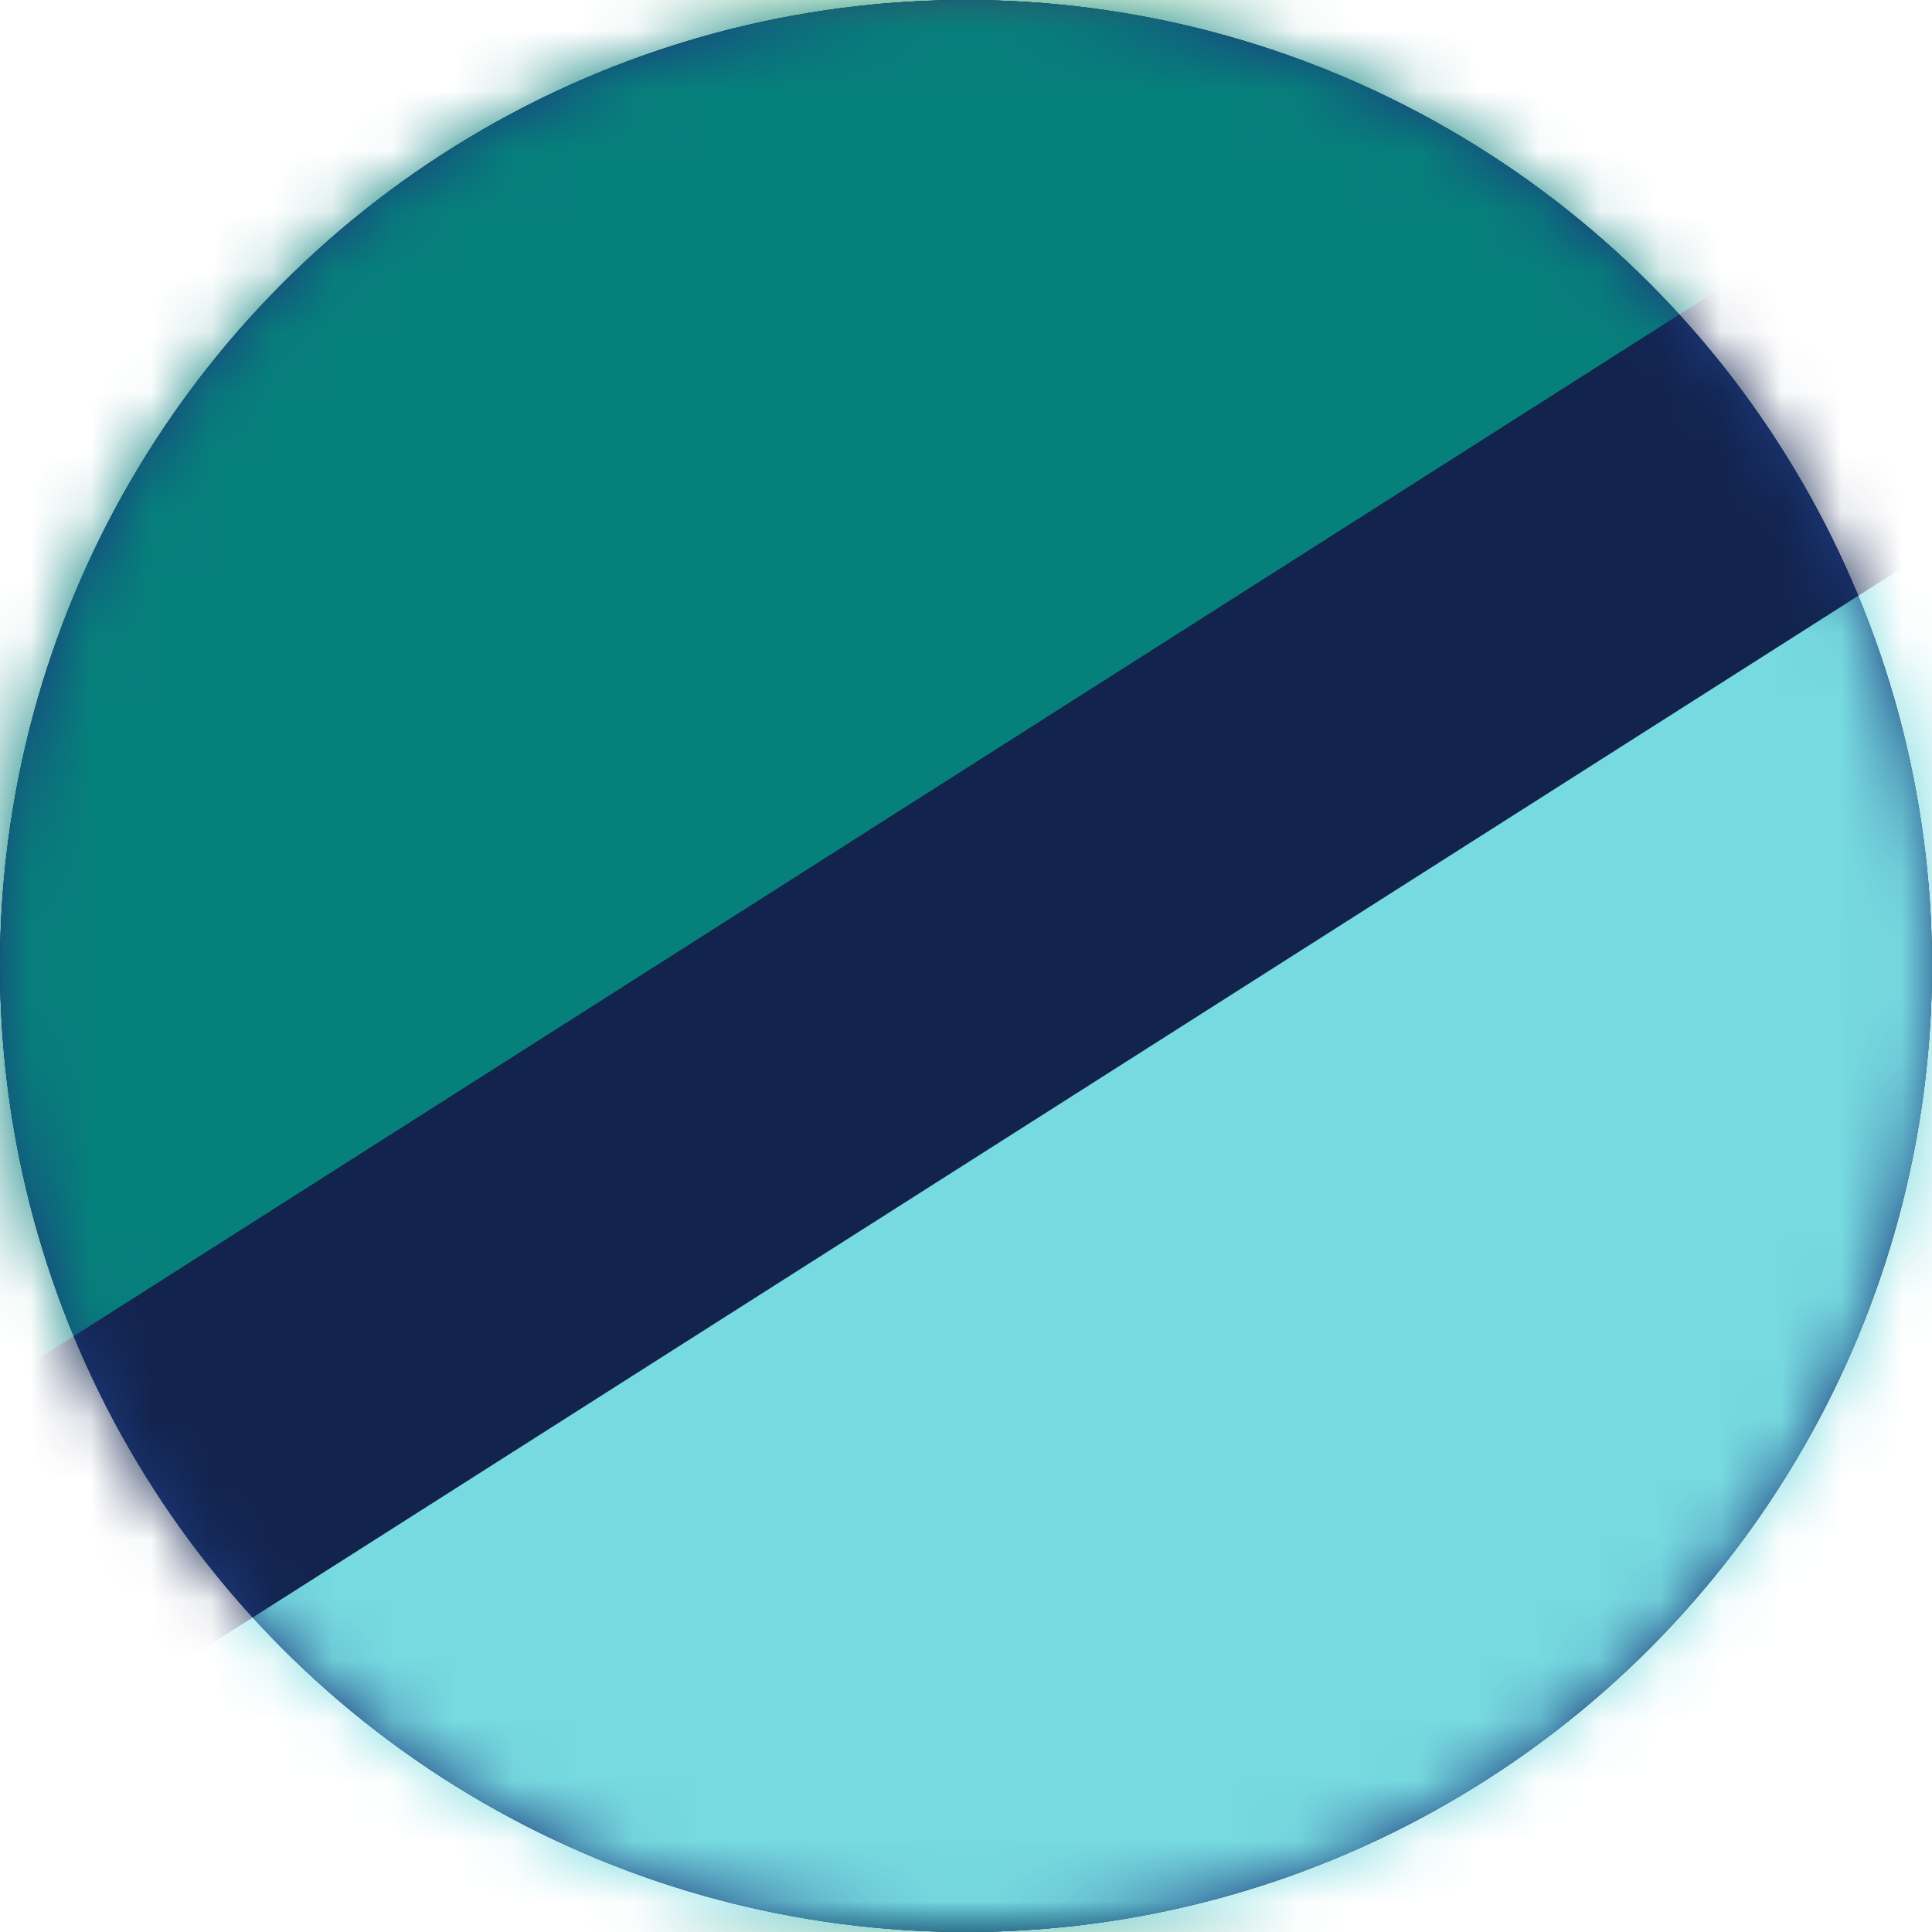
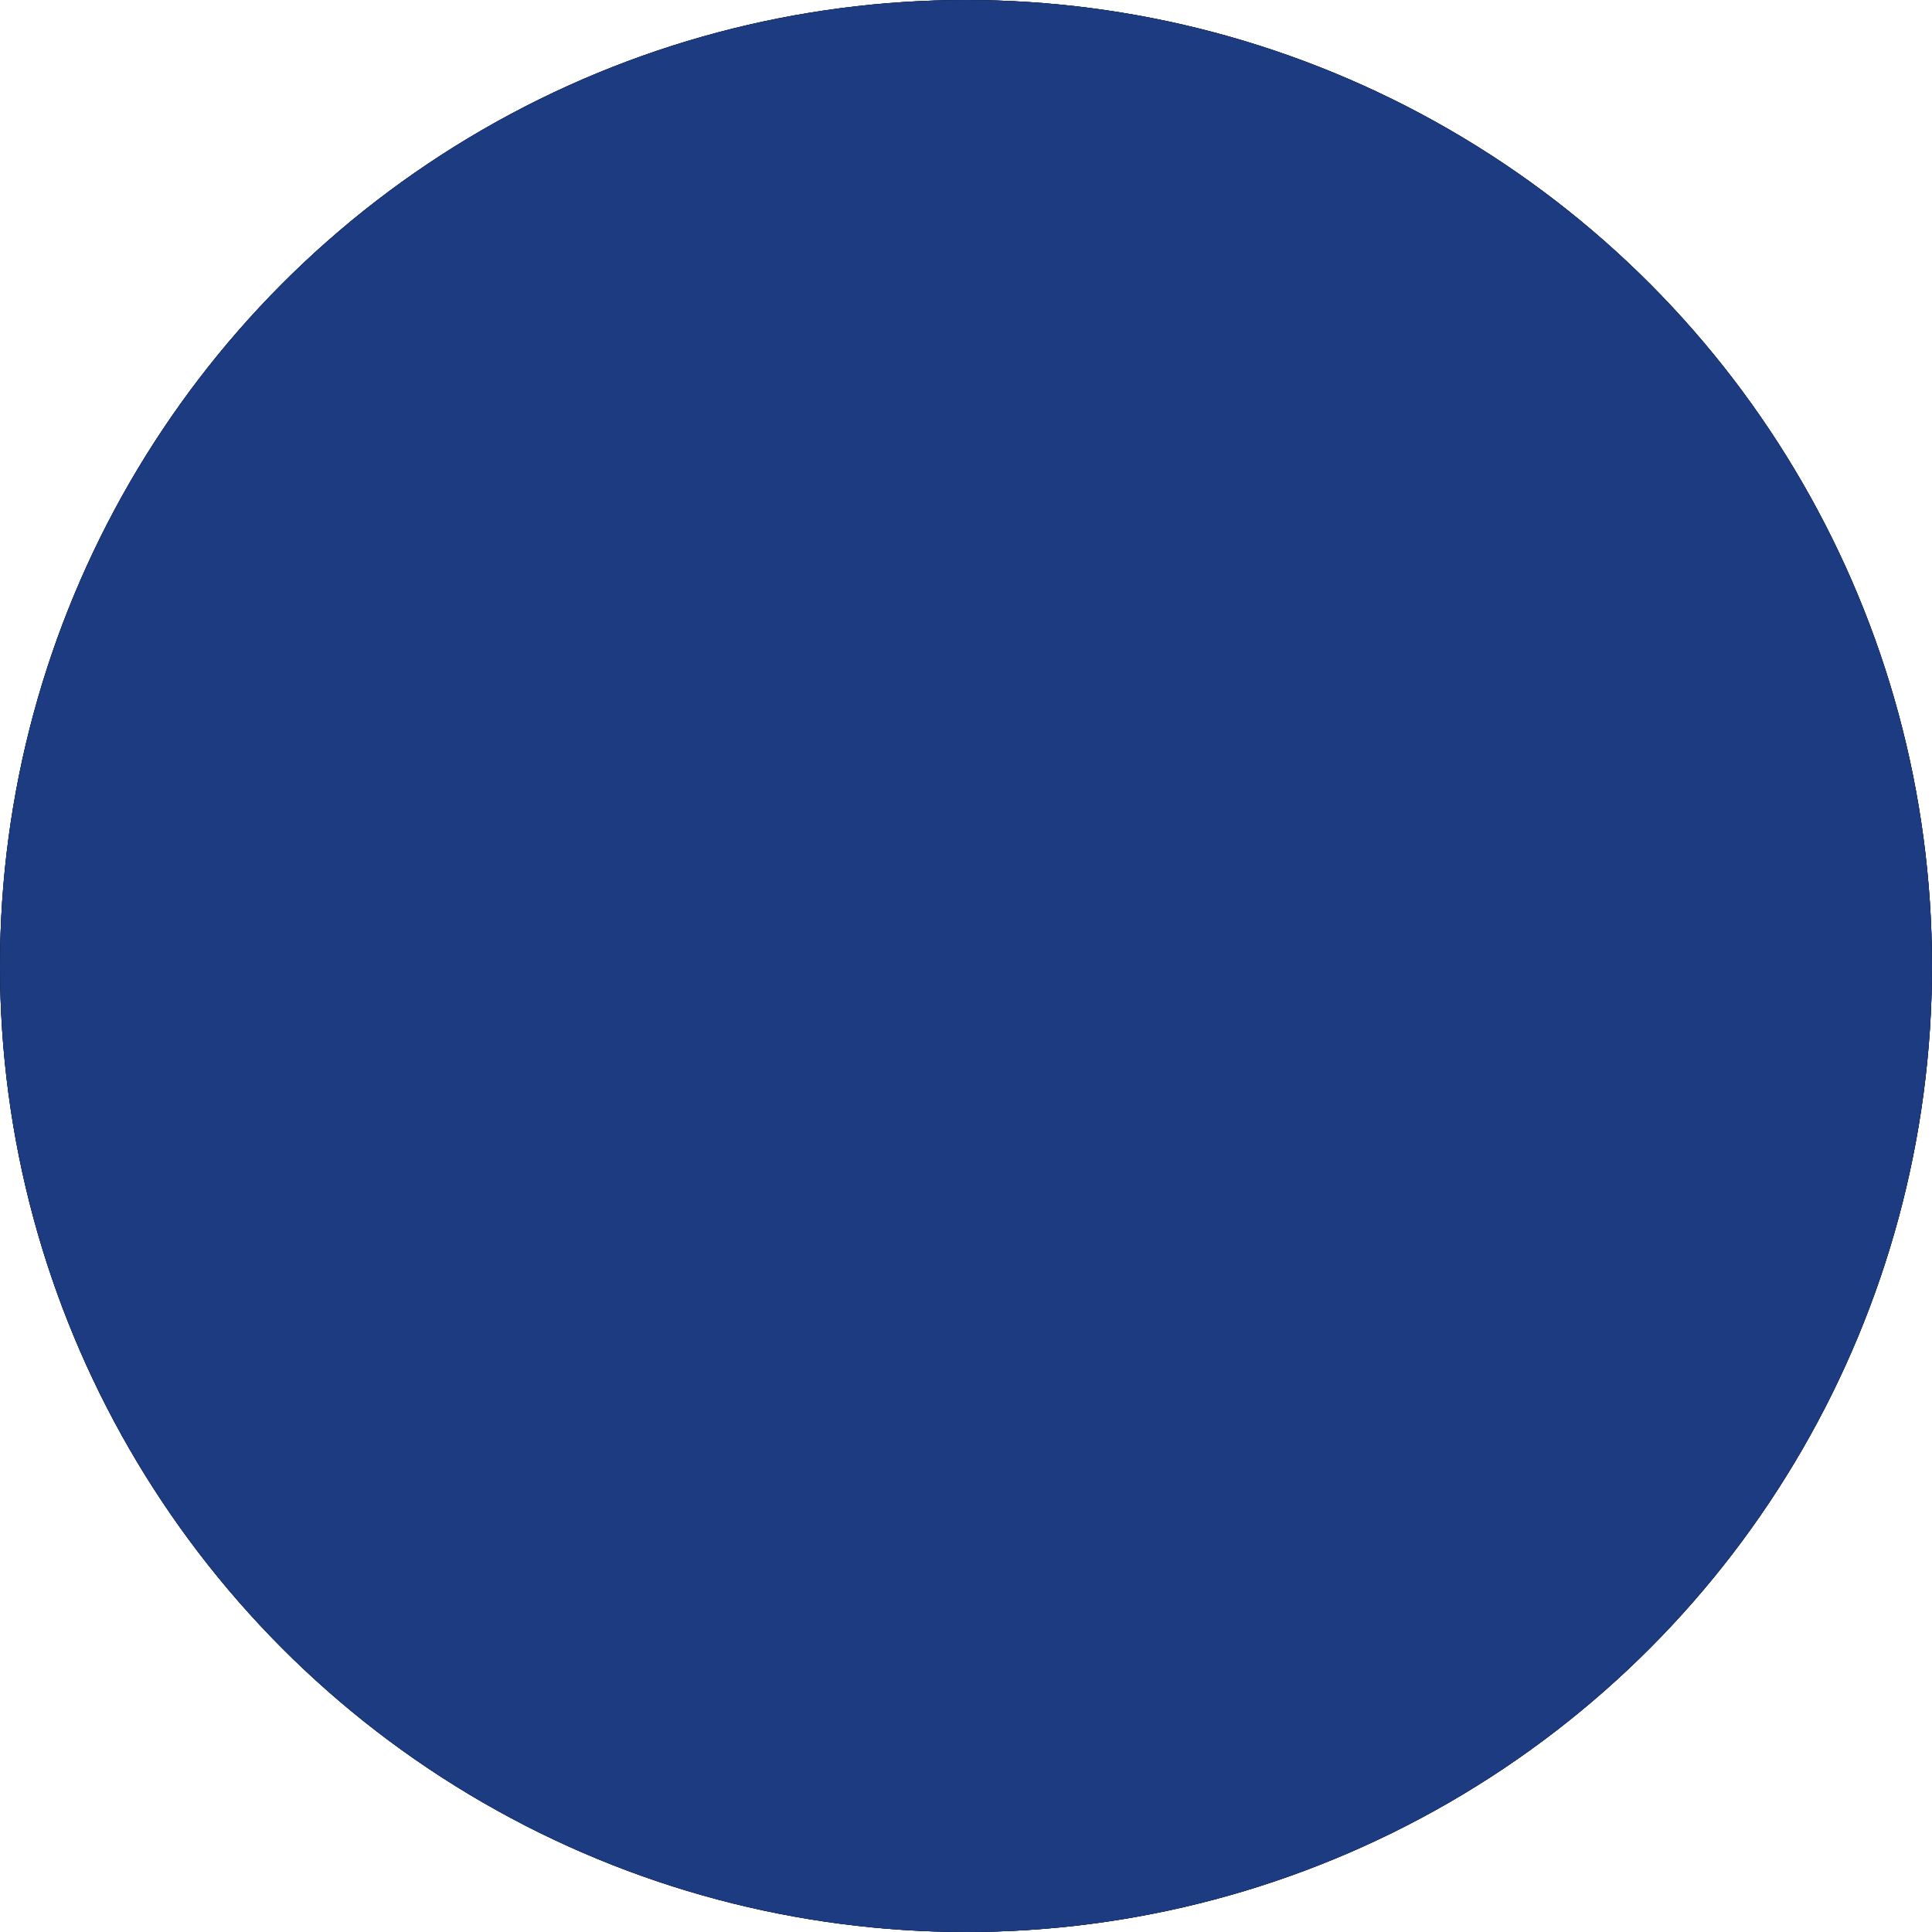
<svg xmlns="http://www.w3.org/2000/svg" xmlns:xlink="http://www.w3.org/1999/xlink" width="32" height="32">
  <defs>
    <circle id="a" cx="16" cy="16" r="16" />
    <circle id="c" cx="16" cy="16" r="16" />
    <filter x="-4.7%" y="-4.7%" width="109.4%" height="109.4%" filterUnits="objectBoundingBox" id="b">
      <feMorphology radius="1" in="SourceAlpha" result="shadowSpreadInner1" />
      <feGaussianBlur stdDeviation="1" in="shadowSpreadInner1" result="shadowBlurInner1" />
      <feOffset in="shadowBlurInner1" result="shadowOffsetInner1" />
      <feComposite in="shadowOffsetInner1" in2="SourceAlpha" operator="arithmetic" k2="-1" k3="1" result="shadowInnerInner1" />
      <feColorMatrix values="0 0 0 0 0 0 0 0 0 0 0 0 0 0 0 0 0 0 0.5 0" in="shadowInnerInner1" />
    </filter>
-     <path id="e" d="M0 0h48v32H0z" />
  </defs>
  <g fill="none" fill-rule="evenodd">
    <use fill="#12234D" xlink:href="#a" />
    <use fill="#000" filter="url(#b)" xlink:href="#a" />
    <mask id="d" fill="#fff">
      <use xlink:href="#c" />
    </mask>
    <use fill="#1D3B80" xlink:href="#c" />
    <g mask="url(#d)">
      <g transform="translate(-8)">
        <mask id="f" fill="#fff">
          <use xlink:href="#e" />
        </mask>
        <use fill="#299D56" xlink:href="#e" />
        <path fill="#06807B" mask="url(#f)" d="M0 0h48v32H0" />
        <path d="m0 0 48 32H0V0z" fill="#77DAE0" mask="url(#f)" transform="matrix(-1 0 0 1 48 0)" />
        <path fill="#12234D" mask="url(#f)" transform="matrix(1 0 0 -1 0 32)" d="m0 2 46 30h2v-2L2 0H0z" />
-         <path fill="#12234D" mask="url(#f)" transform="matrix(1 0 0 -1 0 32)" d="m0 4 44 28h4v-4L4 0H0z" />
      </g>
    </g>
  </g>
</svg>